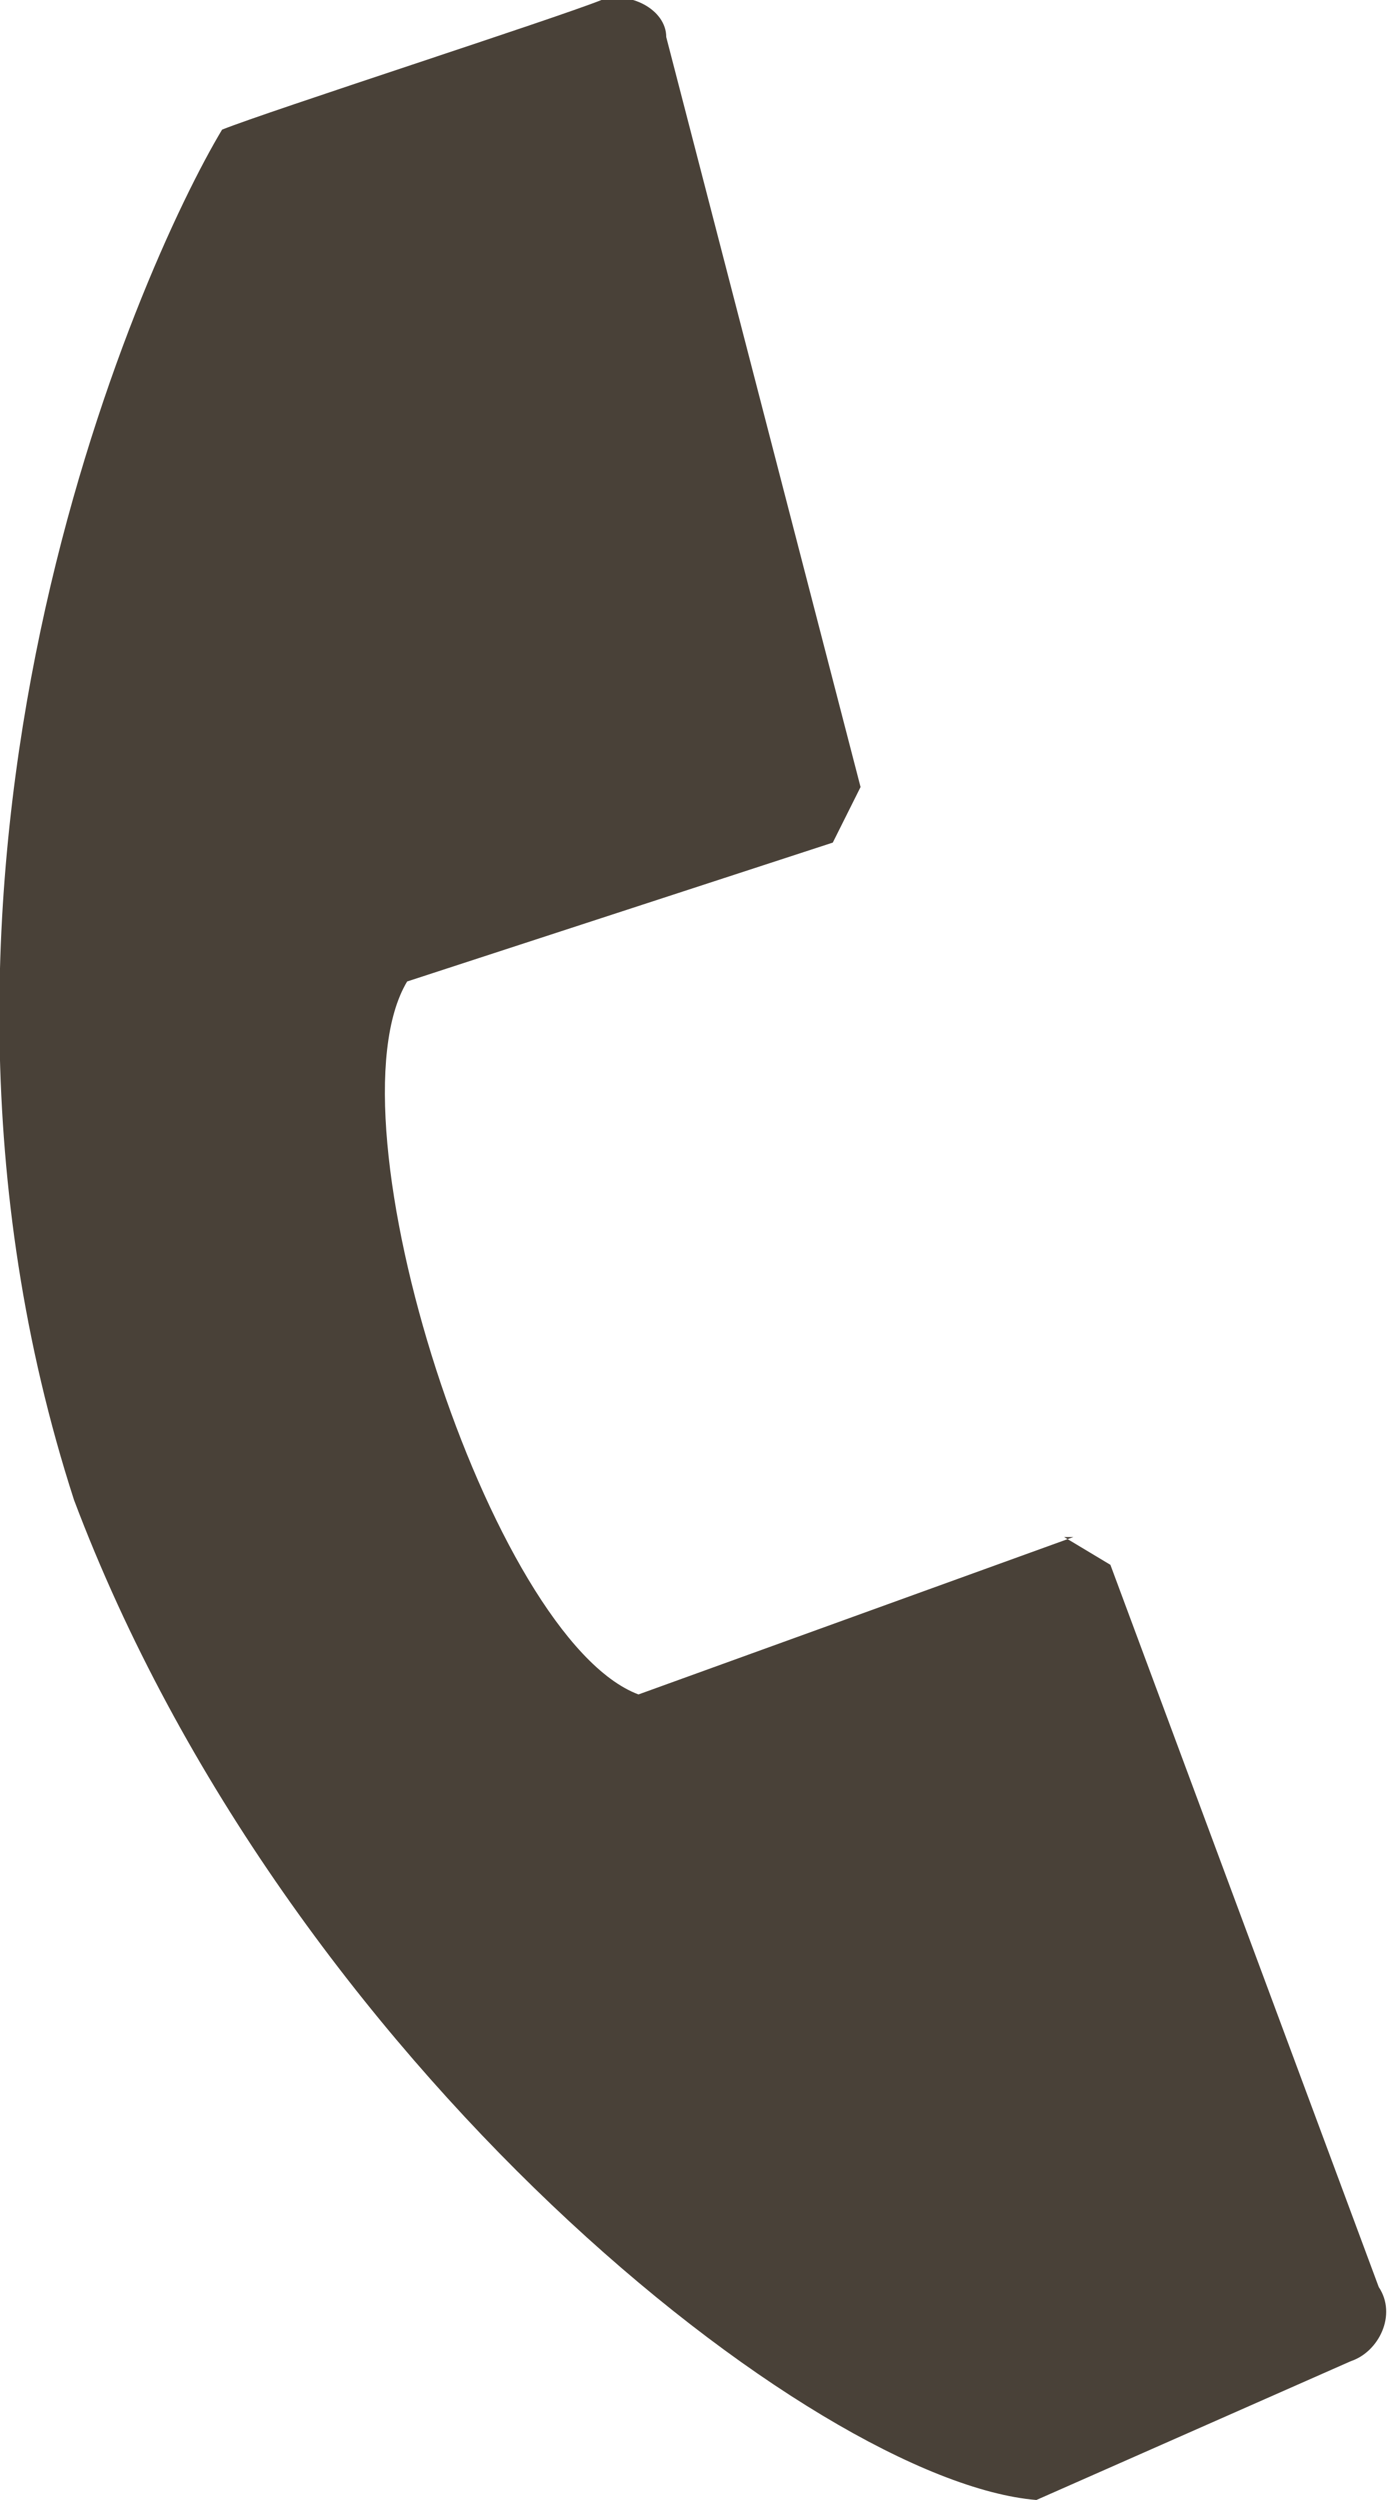
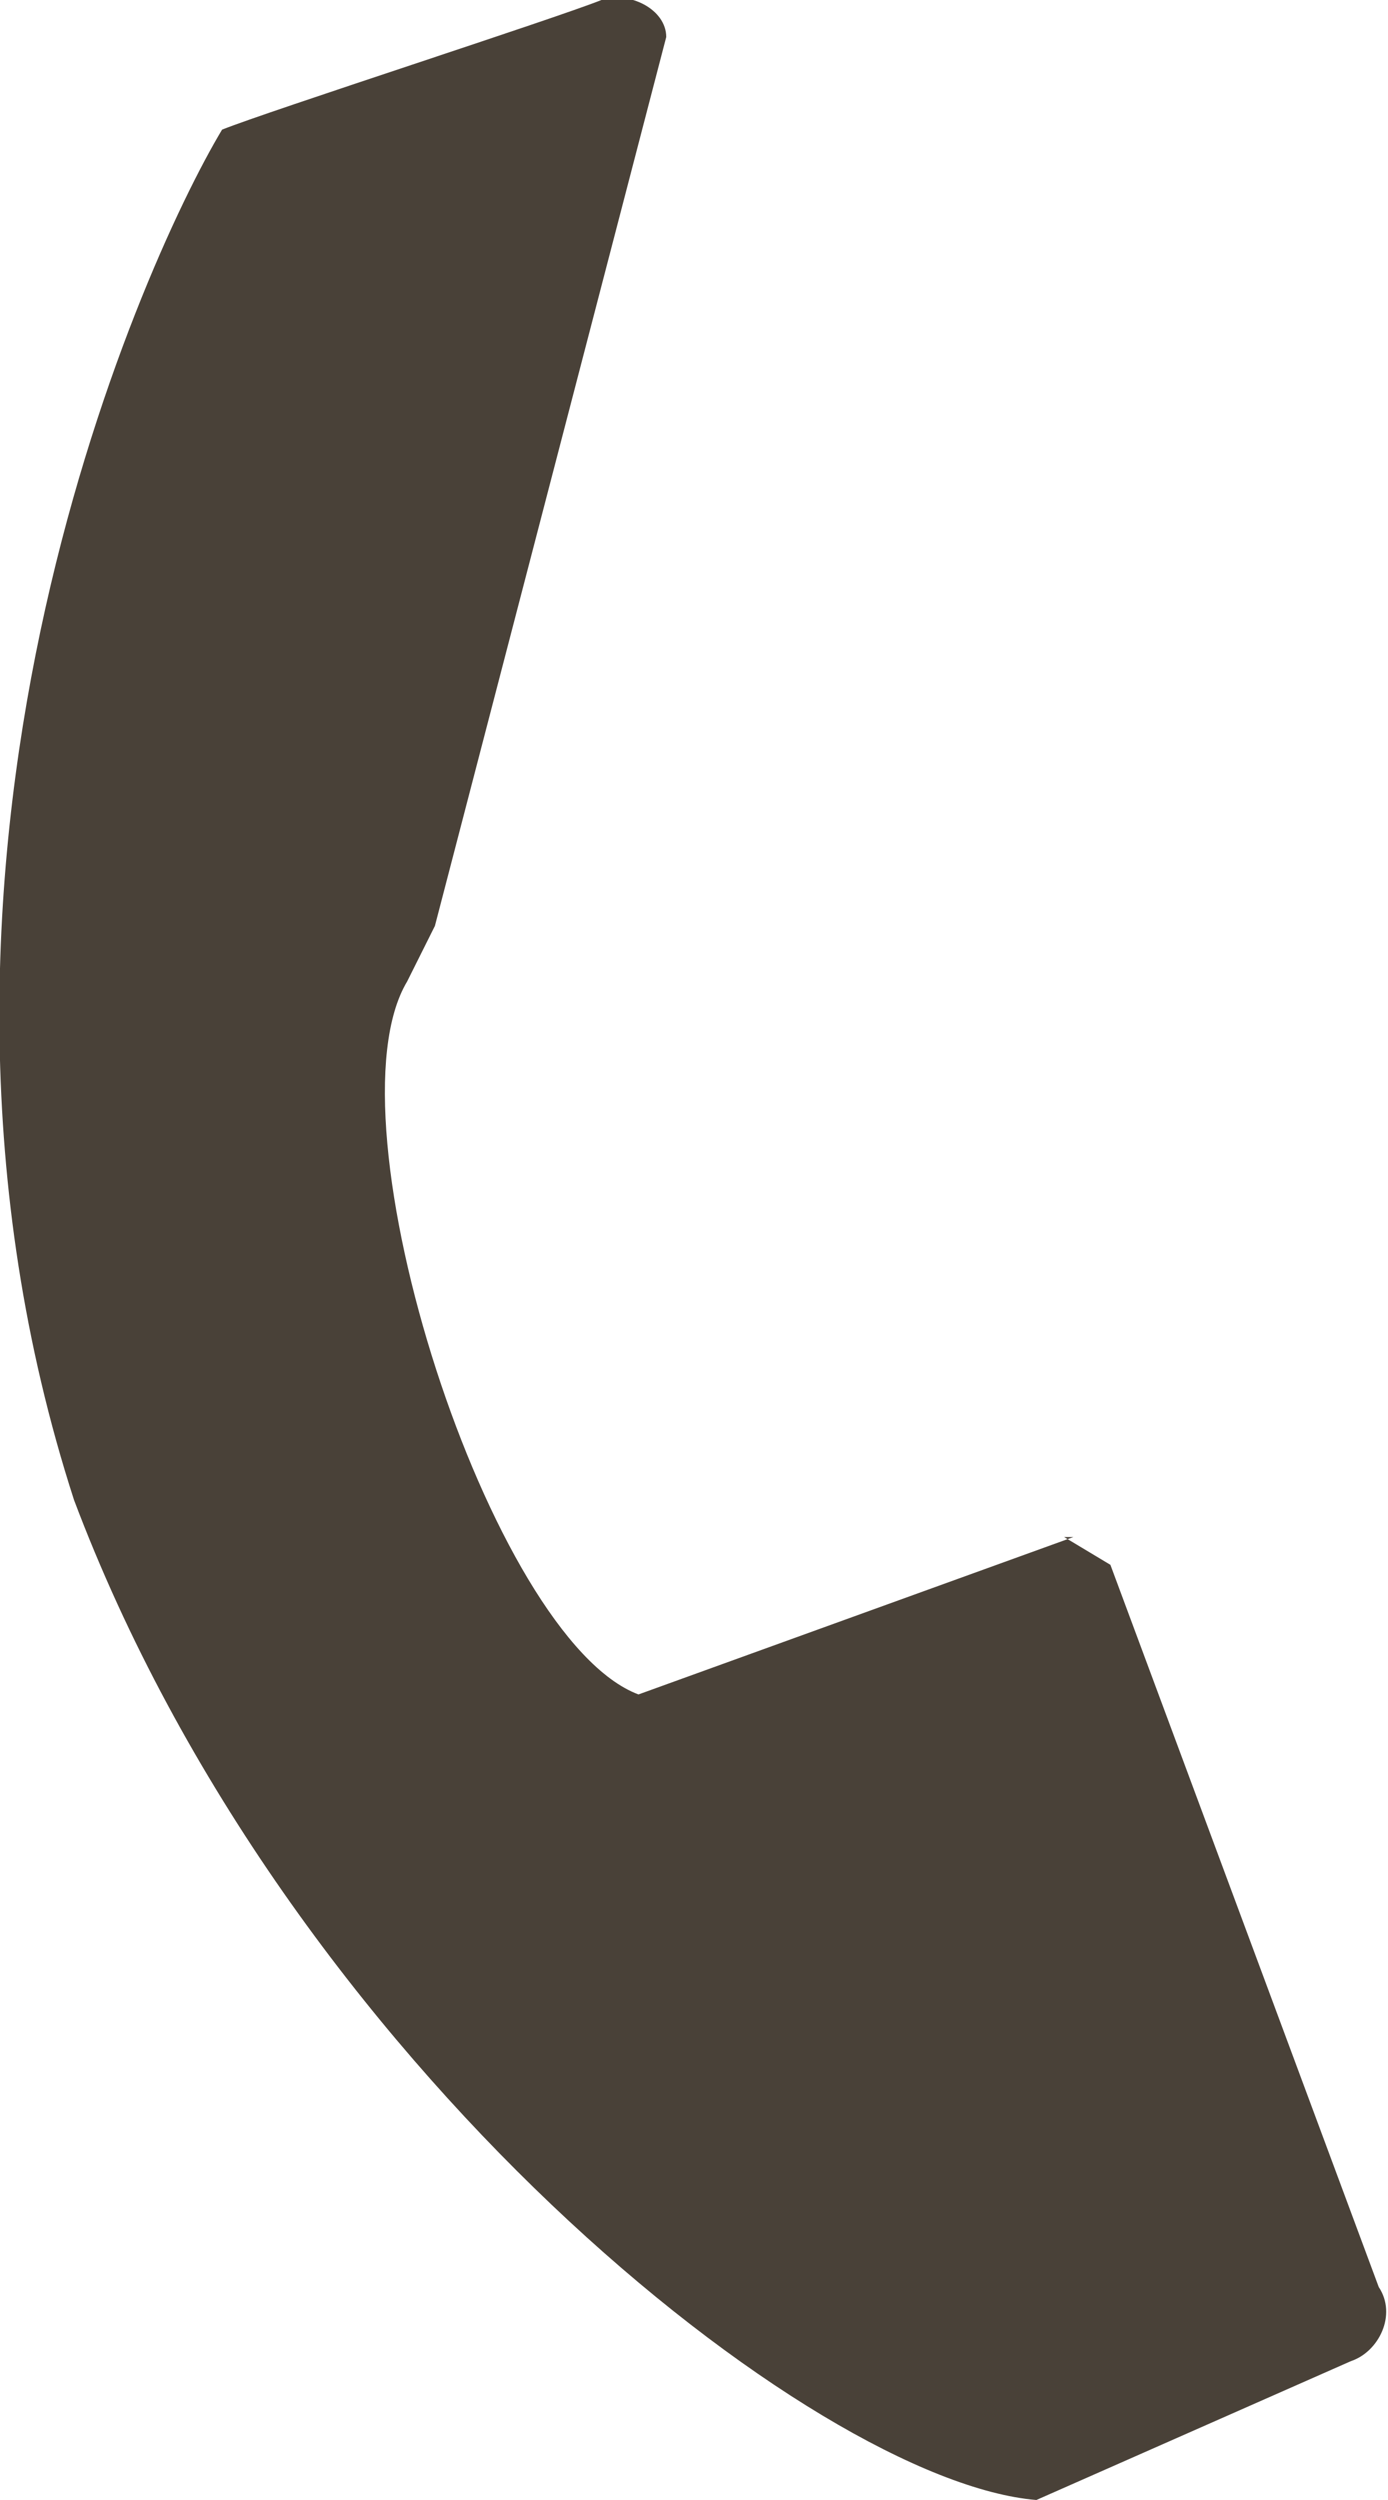
<svg xmlns="http://www.w3.org/2000/svg" width="15" height="27">
-   <path d="m11.6 16.6-4.7 1.7c-1.6-.6-3.4-6.2-2.5-7.7L9 9.1l.3-.6L7.2.4c0-.3-.4-.5-.7-.4-.5.2-3.6 1.2-4.1 1.4-.9 1.5-3.8 8-1.6 14.8 2.3 6.1 8 10.6 10.4 10.8l3.4-1.5c.3-.1.5-.5.3-.8L12 16.9l-.5-.3Z" fill="#494138" />
+   <path d="m11.6 16.6-4.7 1.7c-1.6-.6-3.4-6.2-2.5-7.7l.3-.6L7.2.4c0-.3-.4-.5-.7-.4-.5.2-3.6 1.2-4.1 1.4-.9 1.5-3.8 8-1.6 14.8 2.3 6.1 8 10.6 10.4 10.8l3.4-1.5c.3-.1.5-.5.3-.8L12 16.9l-.5-.3Z" fill="#494138" />
</svg>